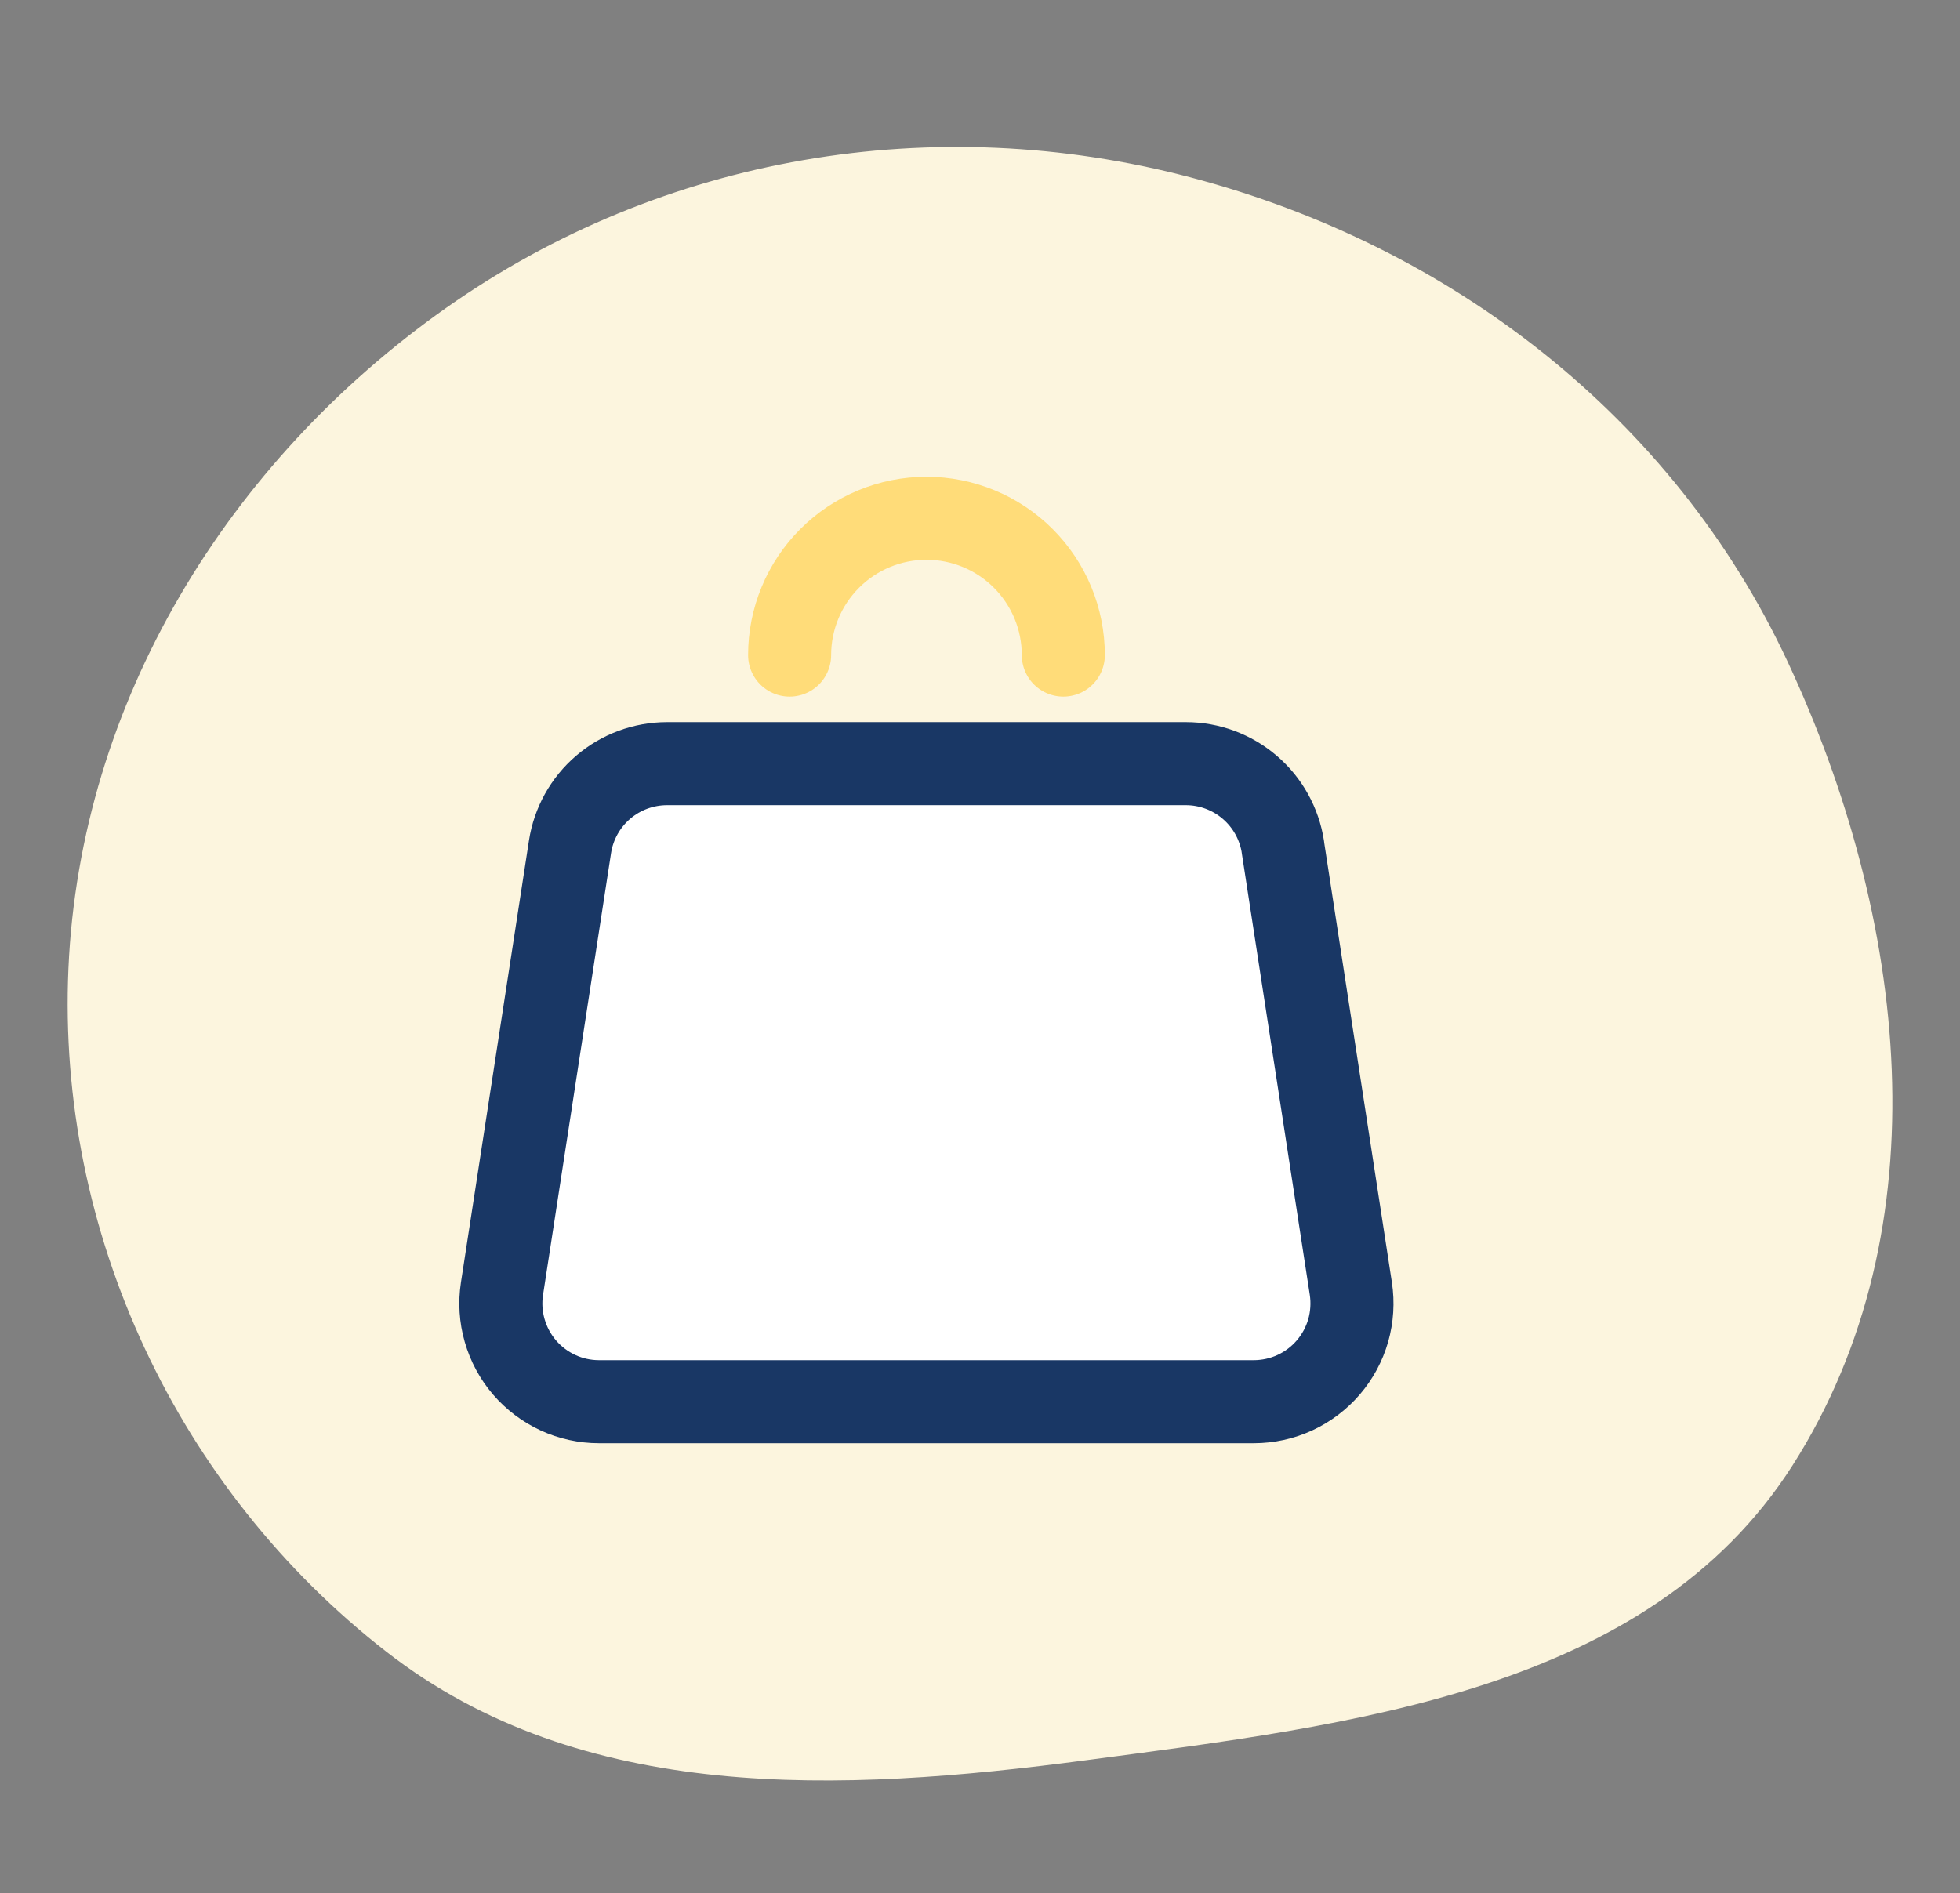
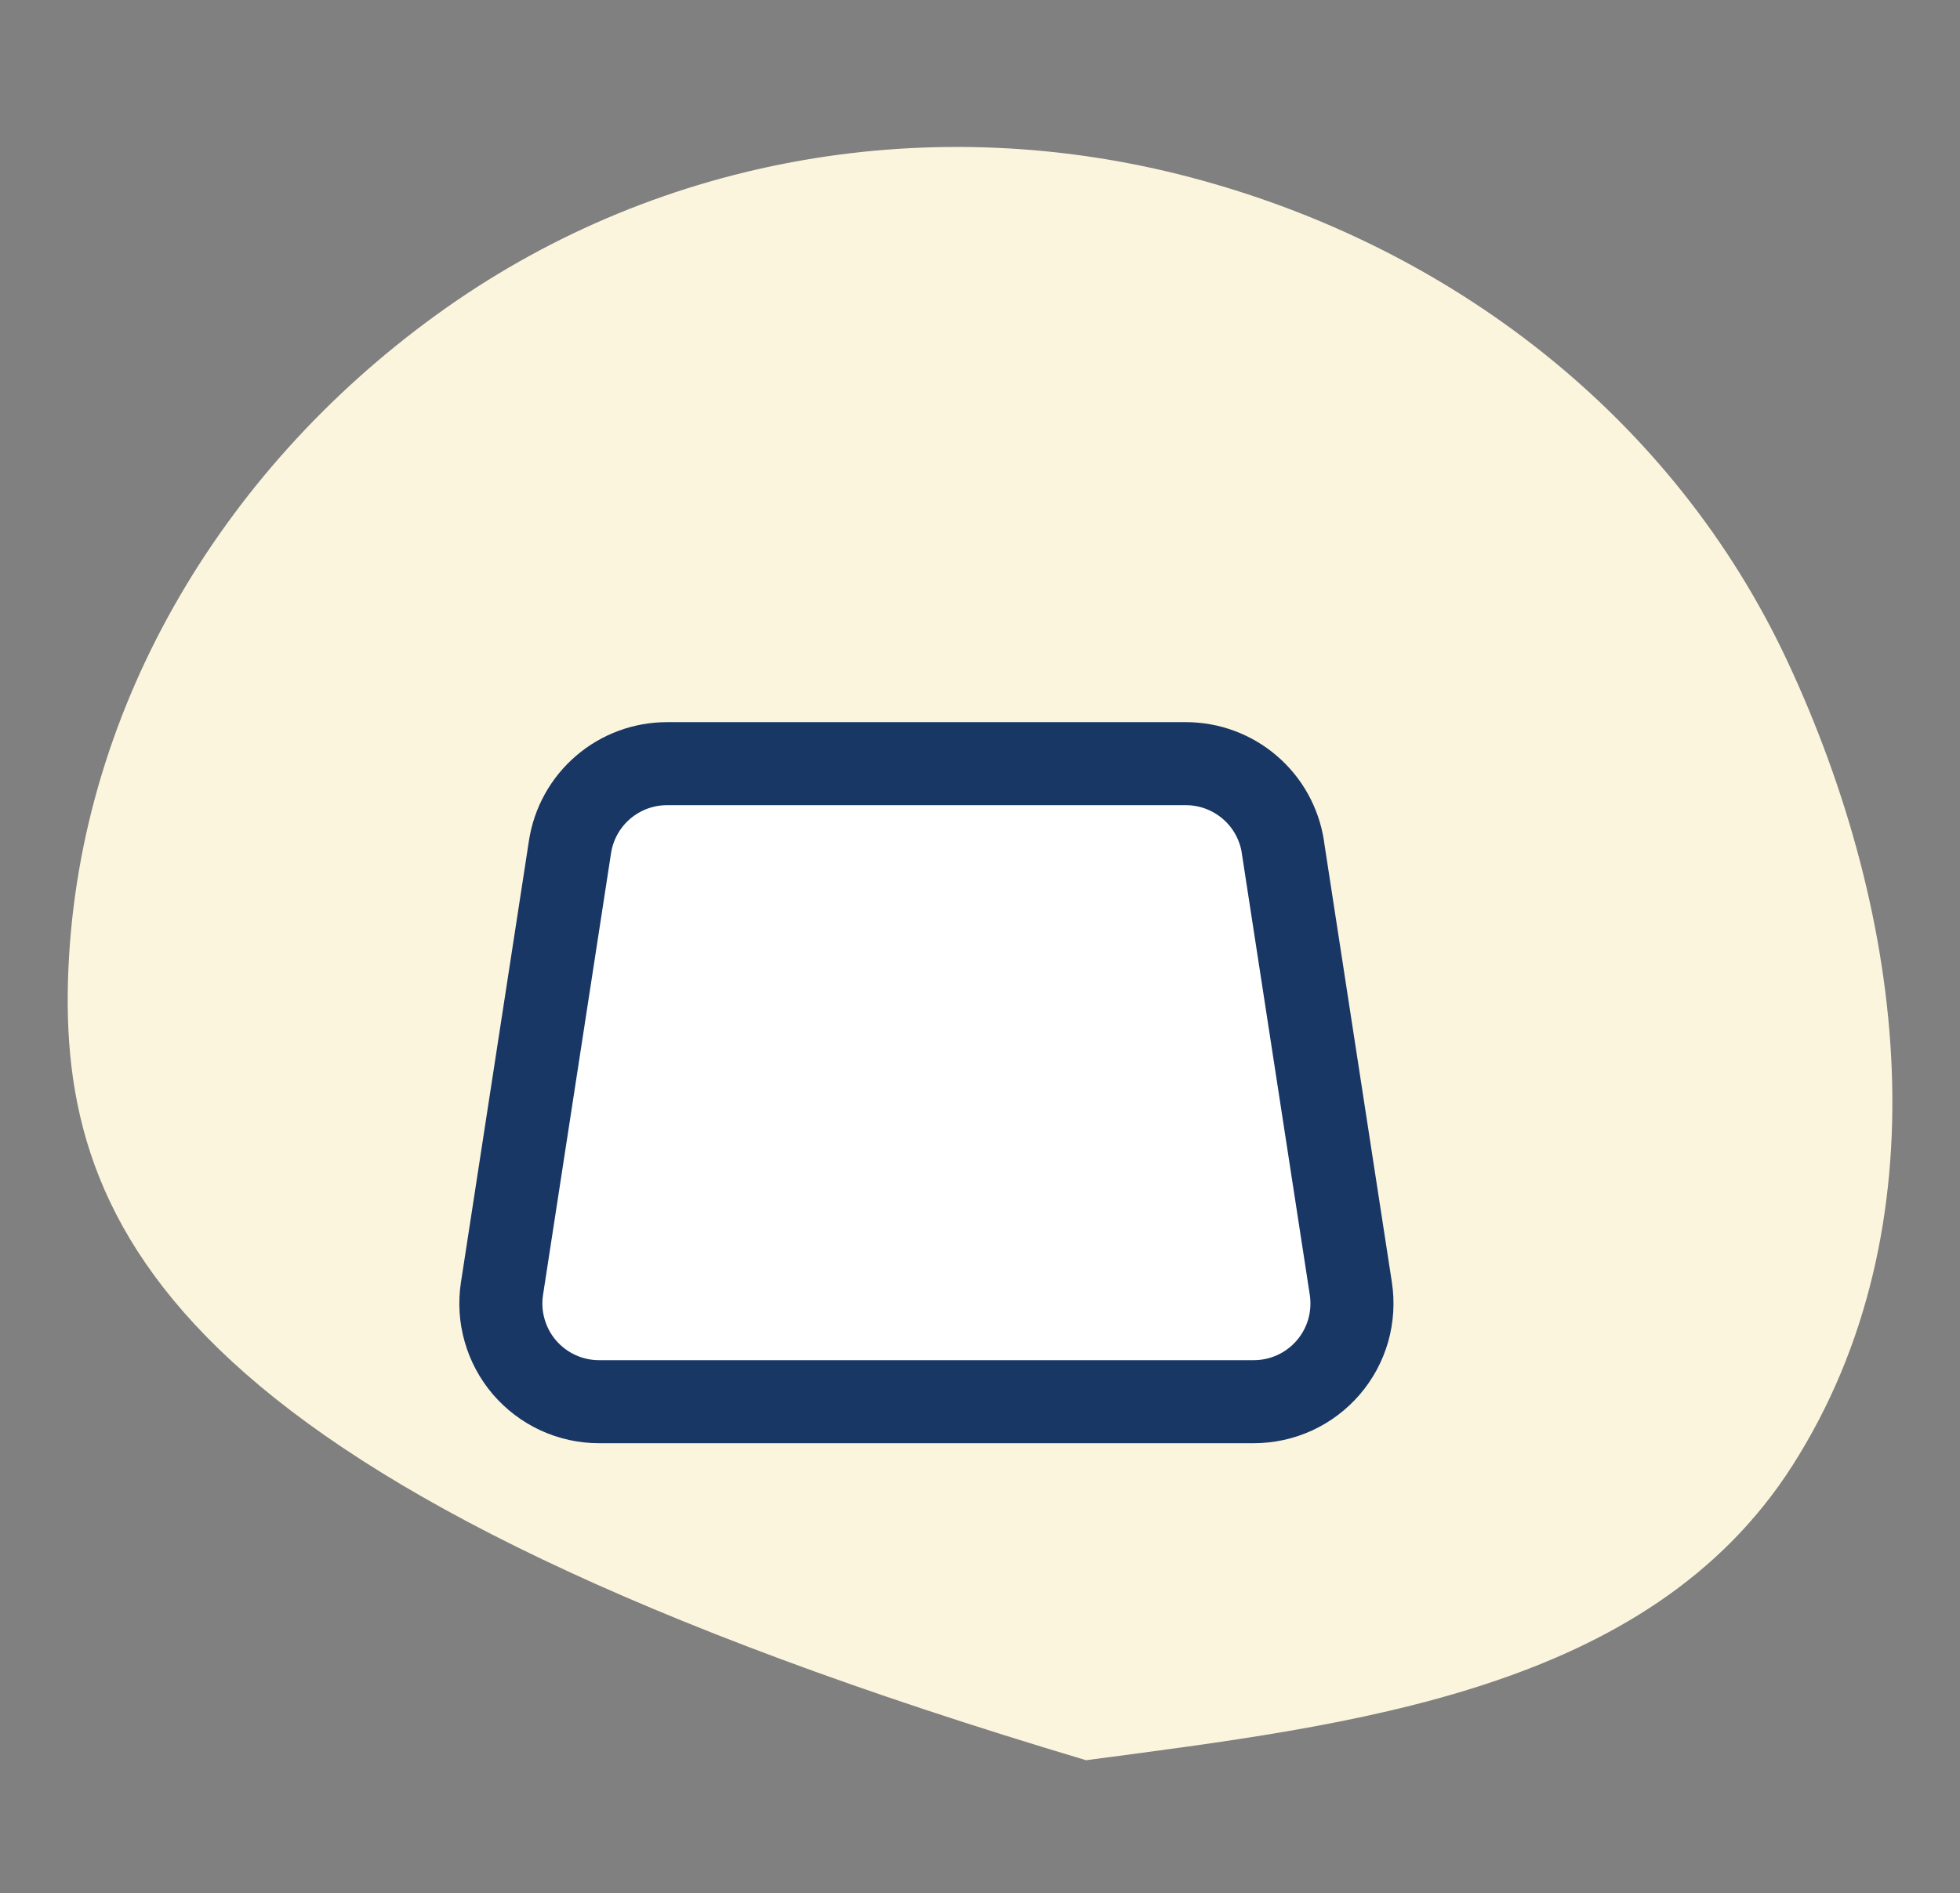
<svg xmlns="http://www.w3.org/2000/svg" width="59" height="57" viewBox="0 0 59 57" fill="none">
  <rect x="0" y="0" width="59" height="57" fill="#808080" stroke="none" />
  <g clip-path="url(#clip0)">
-     <path fill-rule="evenodd" clip-rule="evenodd" d="M32.693 52.996C25.279 53.978 17.516 54.312 11.629 49.729C5.337 44.832 1.706 37.101 2.06 29.151C2.416 21.141 6.852 13.907 13.429 9.27C19.944 4.677 28.127 3.308 35.835 5.339C43.695 7.41 50.376 12.571 53.805 19.909C57.4 27.604 58.534 36.95 53.957 44.123C49.621 50.919 40.705 51.935 32.693 52.996Z" fill="#FCF5DE" />
+     <path fill-rule="evenodd" clip-rule="evenodd" d="M32.693 52.996C5.337 44.832 1.706 37.101 2.06 29.151C2.416 21.141 6.852 13.907 13.429 9.27C19.944 4.677 28.127 3.308 35.835 5.339C43.695 7.41 50.376 12.571 53.805 19.909C57.4 27.604 58.534 36.95 53.957 44.123C49.621 50.919 40.705 51.935 32.693 52.996Z" fill="#FCF5DE" />
    <path d="M38.616 25.498L40.663 38.797C40.727 39.218 40.7 39.648 40.584 40.058C40.467 40.467 40.263 40.846 39.985 41.17C39.708 41.493 39.364 41.753 38.978 41.931C38.591 42.109 38.17 42.201 37.744 42.202H18.032C17.606 42.202 17.185 42.11 16.798 41.932C16.411 41.754 16.067 41.494 15.789 41.171C15.512 40.848 15.308 40.468 15.191 40.058C15.073 39.649 15.046 39.218 15.111 38.797L17.158 25.498C17.265 24.8 17.619 24.164 18.155 23.704C18.691 23.244 19.374 22.992 20.081 22.992H35.696C36.402 22.992 37.085 23.245 37.621 23.705C38.157 24.164 38.51 24.801 38.618 25.498H38.616Z" fill="white" stroke="#193765" stroke-width="2.5" stroke-linecap="round" stroke-linejoin="round" />
-     <path d="M32.008 19.724C32.008 18.631 31.574 17.584 30.802 16.811C30.029 16.038 28.981 15.604 27.889 15.604C26.796 15.604 25.748 16.038 24.976 16.811C24.203 17.584 23.769 18.631 23.769 19.724" stroke="#FFDC79" stroke-width="2.5" stroke-linecap="round" stroke-linejoin="round" />
  </g>
  <defs>
    <clipPath id="clip0">
      <rect width="59" height="57" fill="white" />
    </clipPath>
  </defs>
</svg>